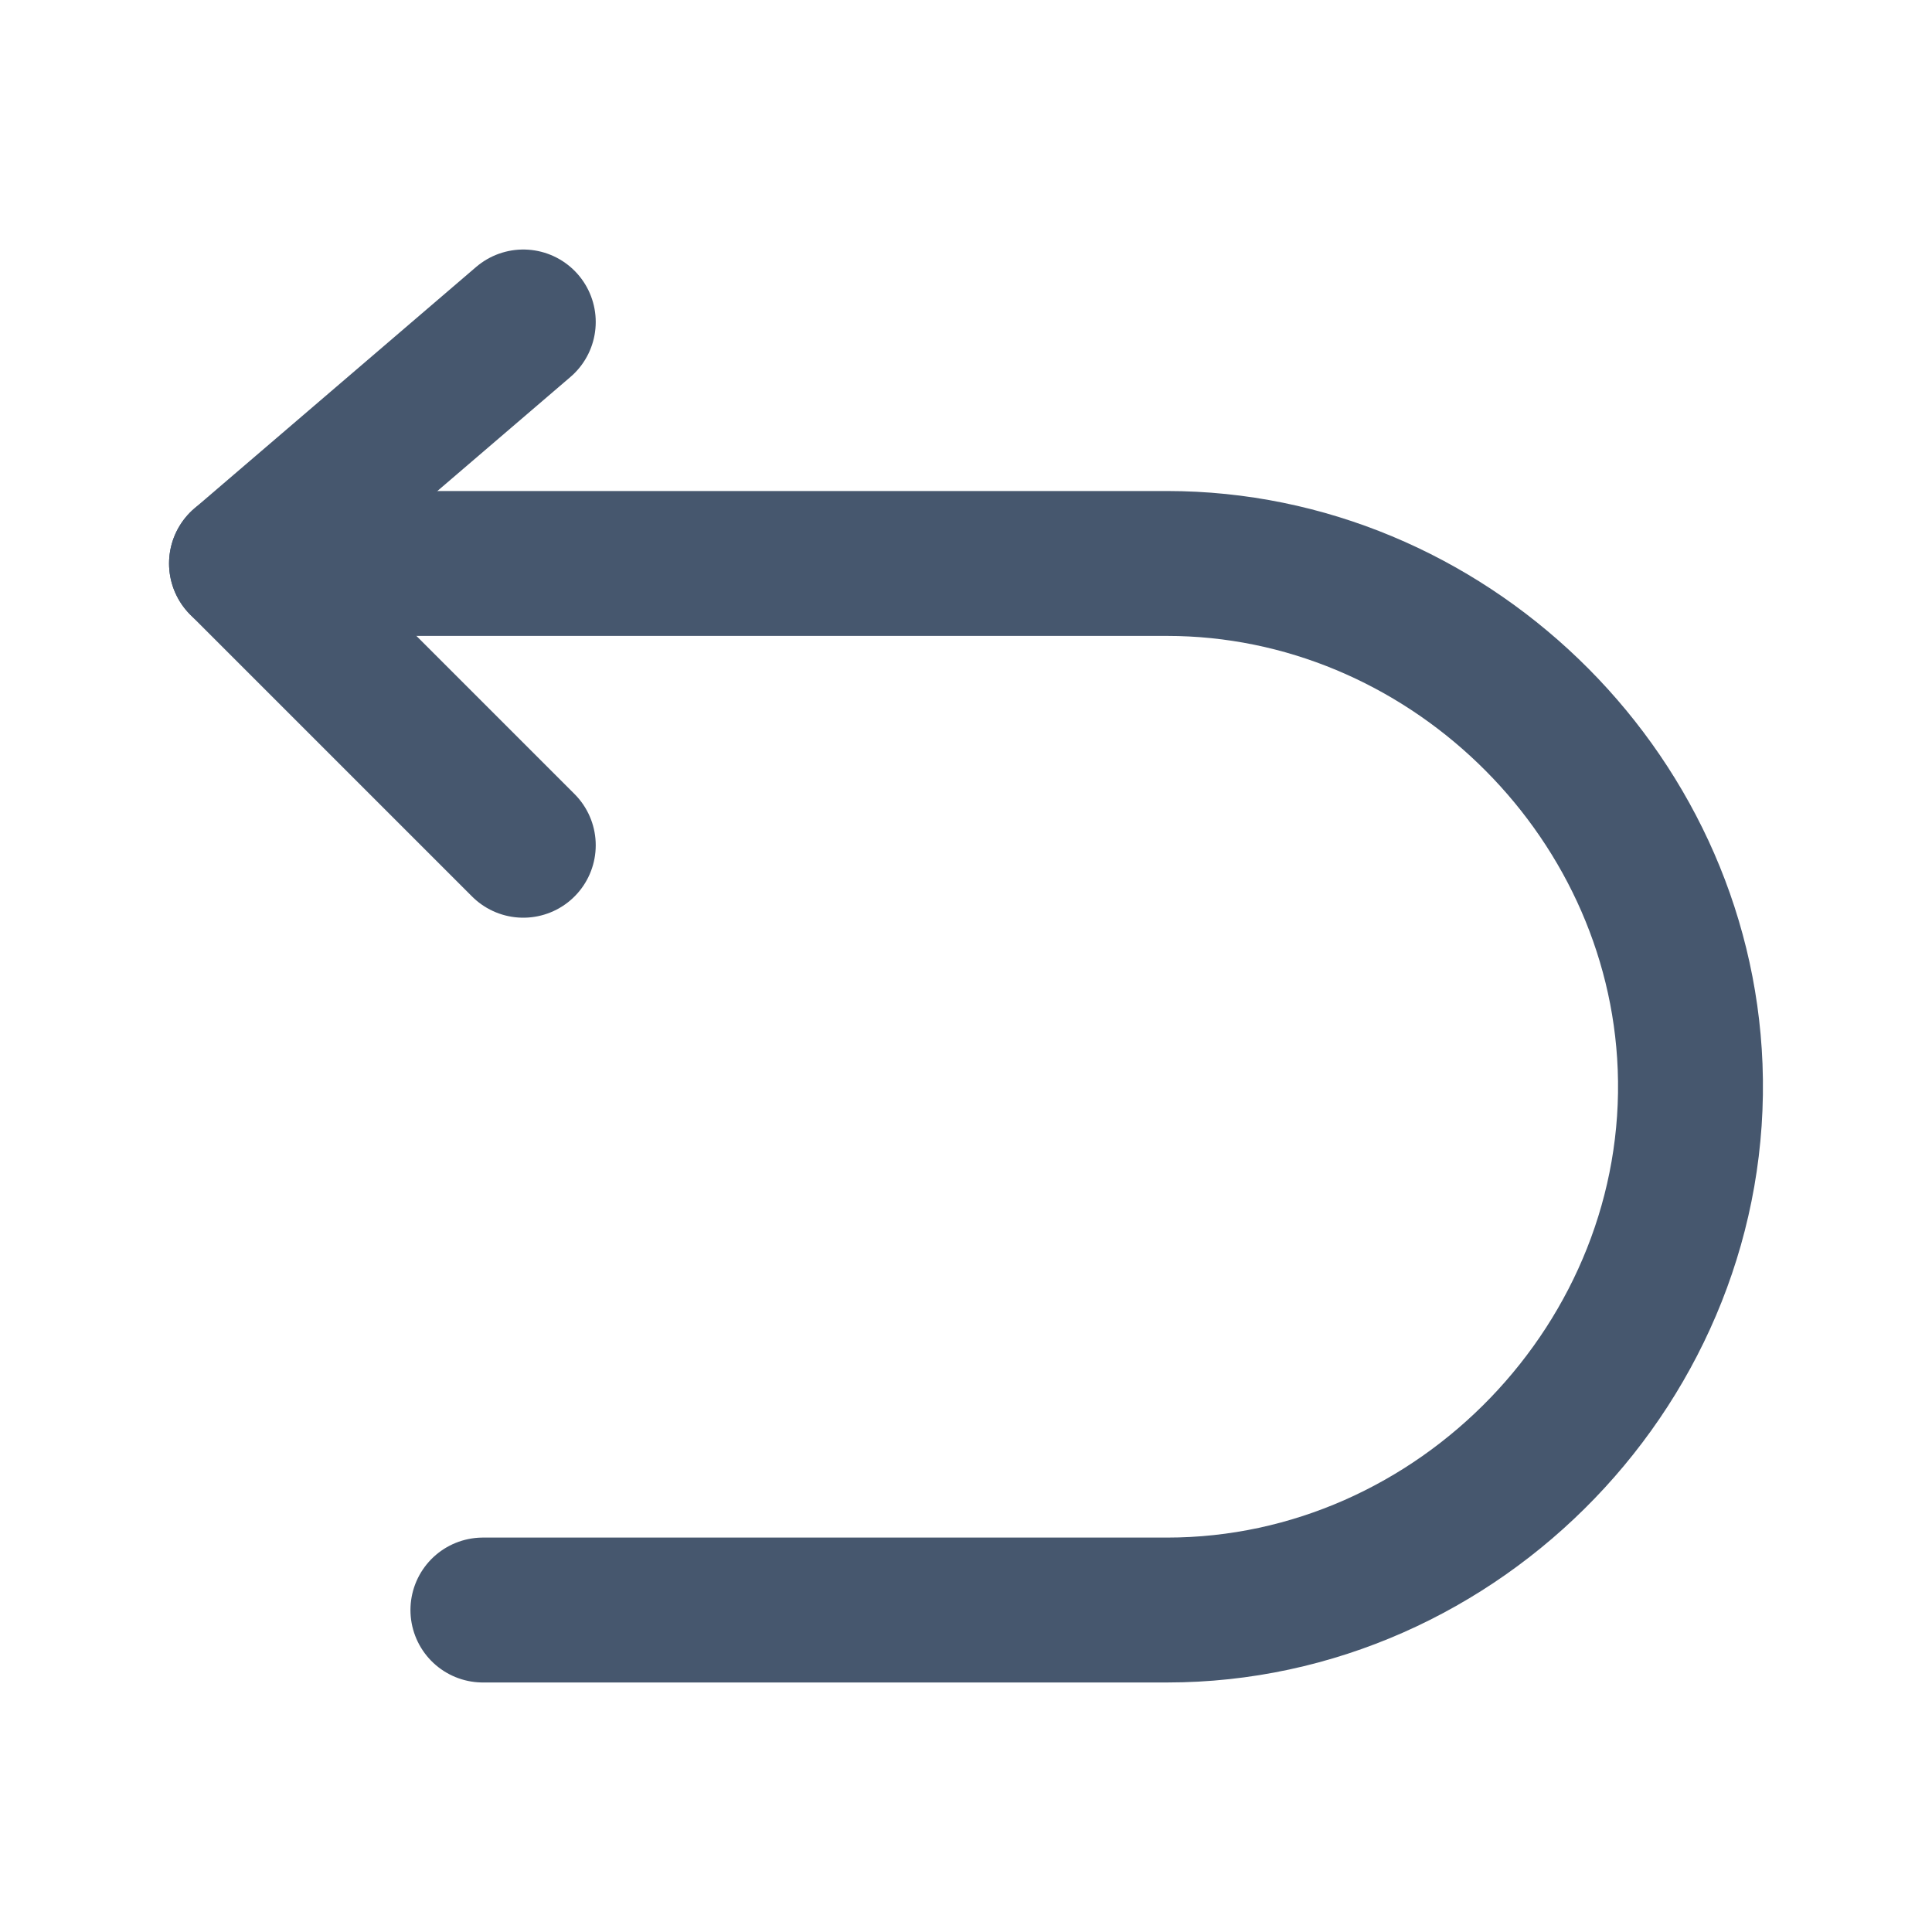
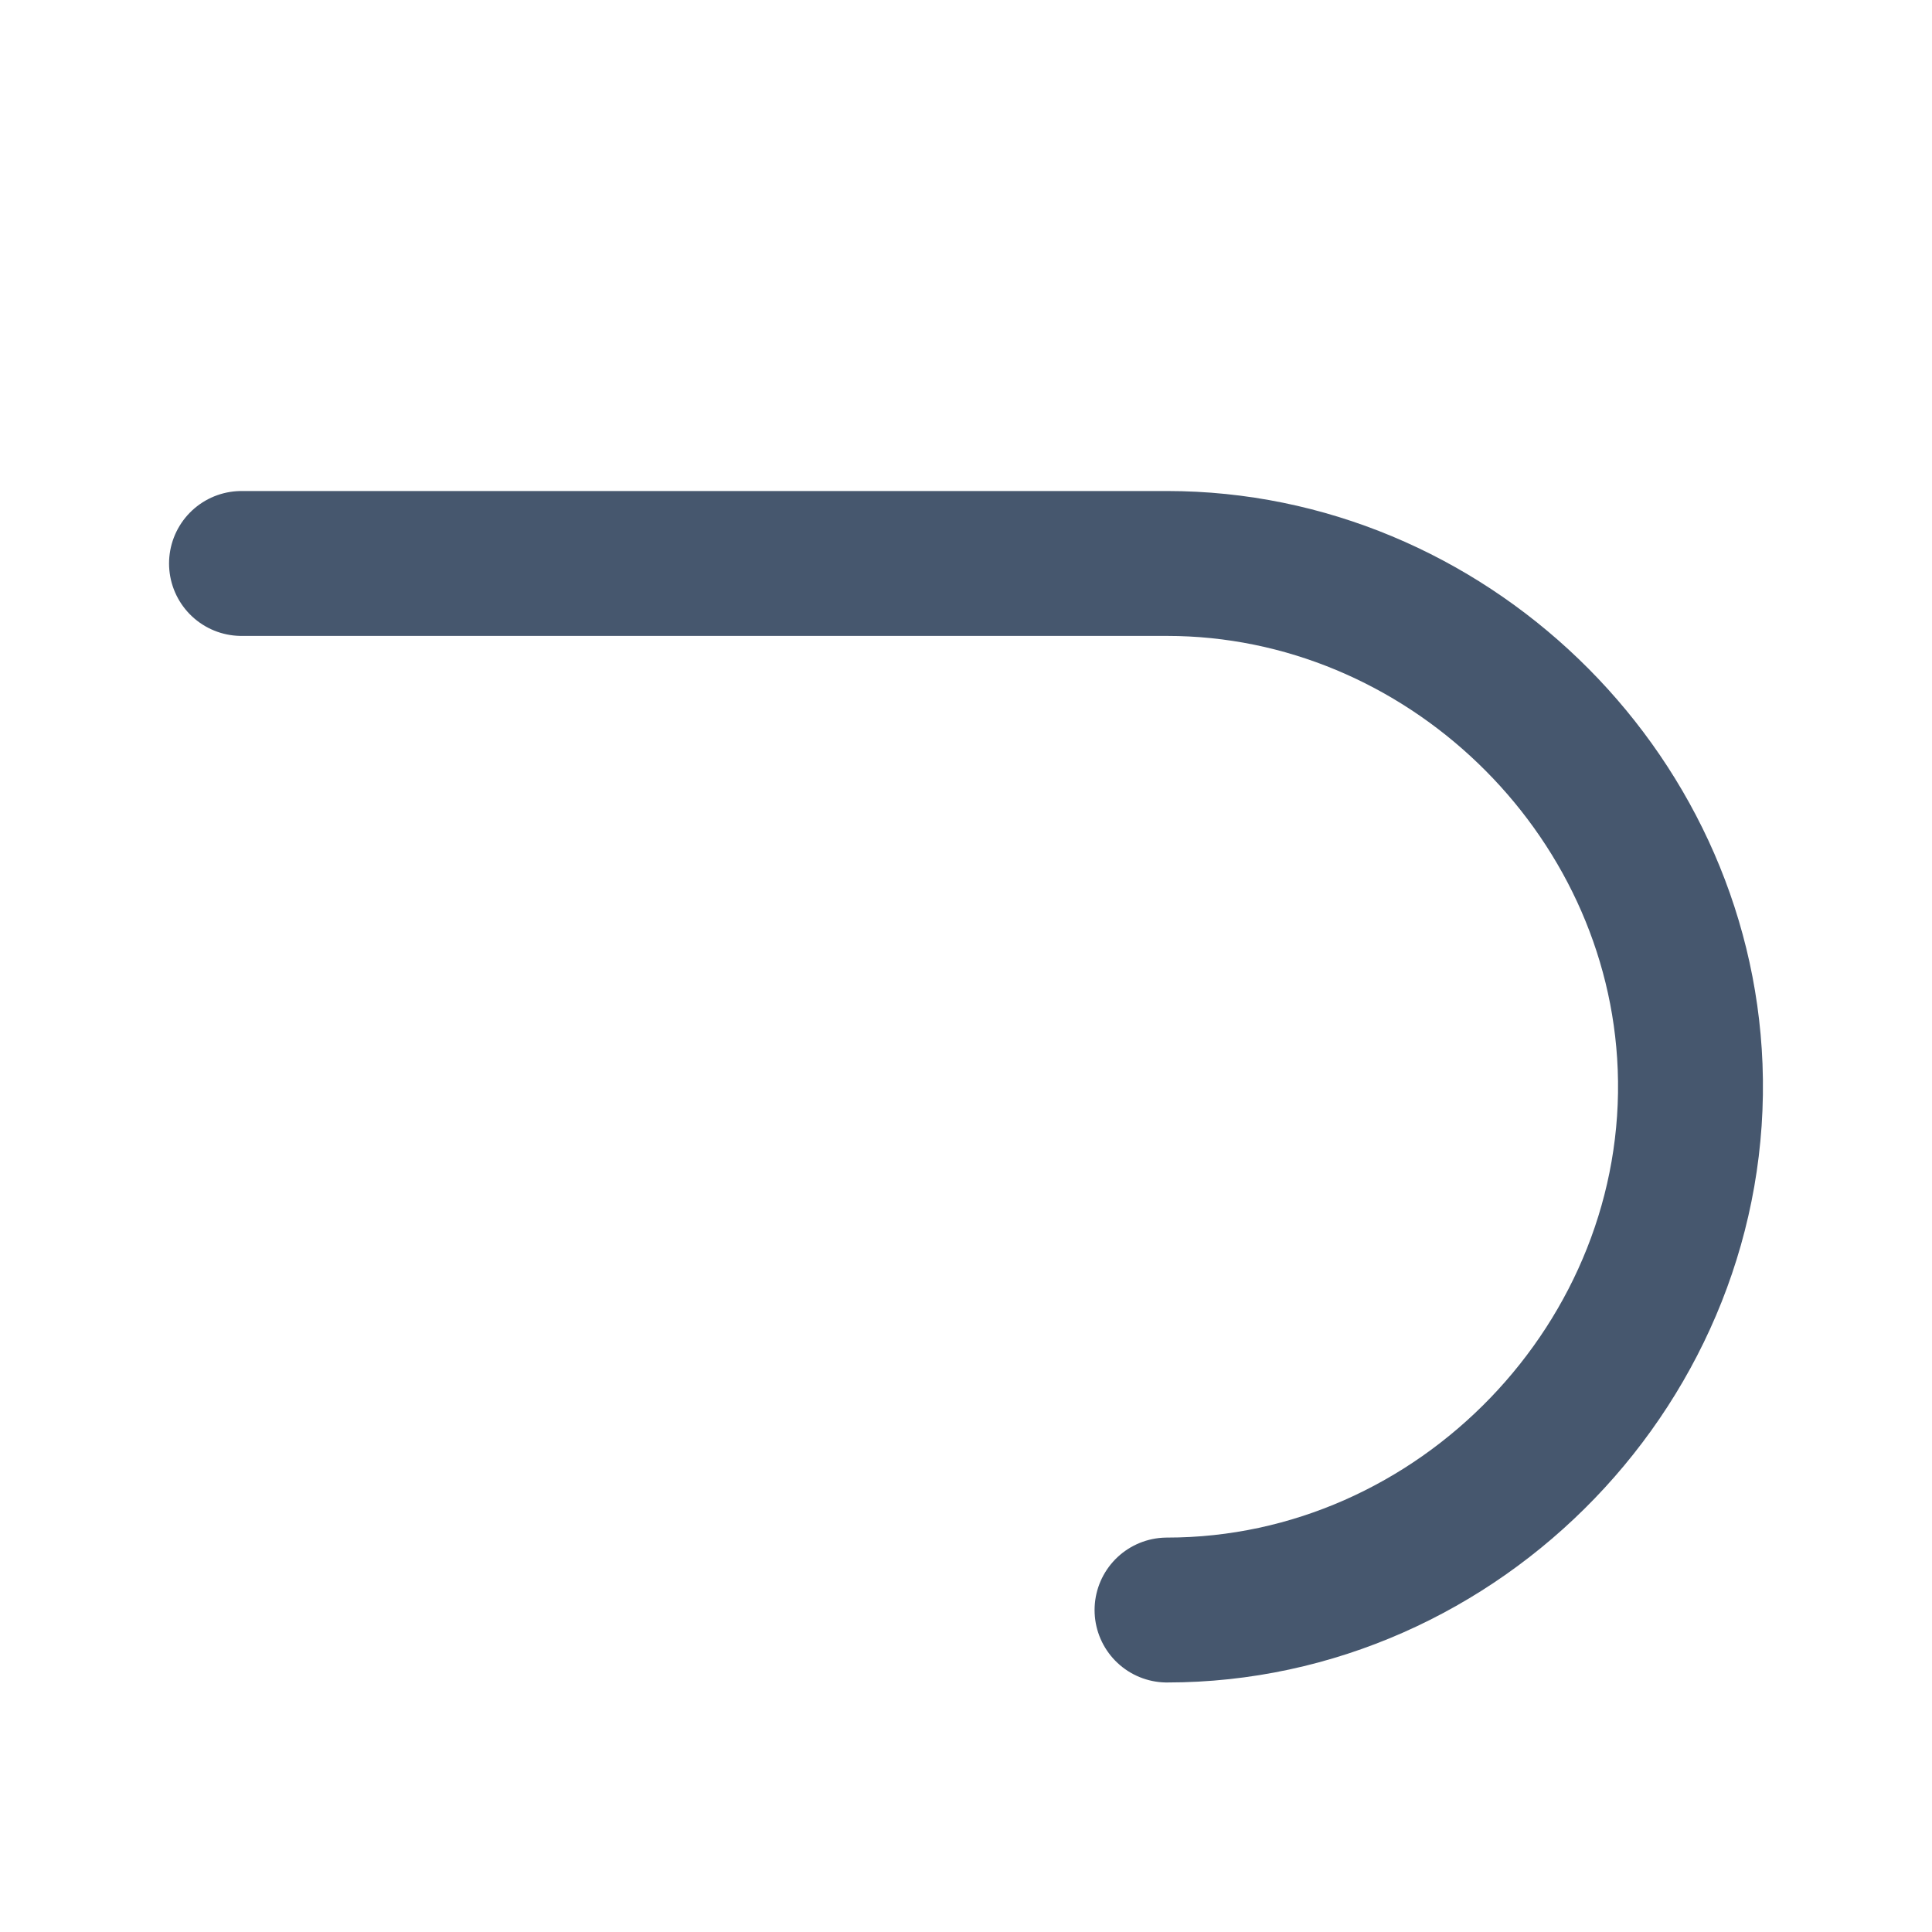
<svg xmlns="http://www.w3.org/2000/svg" width="20" height="20" viewBox="0 0 20 20" fill="none">
-   <path d="M5.417 3.333L2.5 5.833L5.417 8.75" stroke="#46576E" stroke-width="1.5" stroke-linecap="round" stroke-linejoin="round" />
-   <path d="M2.5 5.833H12.081C14.949 5.833 17.384 8.175 17.496 11.042C17.614 14.071 15.111 16.667 12.081 16.667H4.999" stroke="#46576E" stroke-width="1.5" stroke-linecap="round" stroke-linejoin="round" />
+   <path d="M2.5 5.833H12.081C14.949 5.833 17.384 8.175 17.496 11.042C17.614 14.071 15.111 16.667 12.081 16.667" stroke="#46576E" stroke-width="1.5" stroke-linecap="round" stroke-linejoin="round" />
</svg>